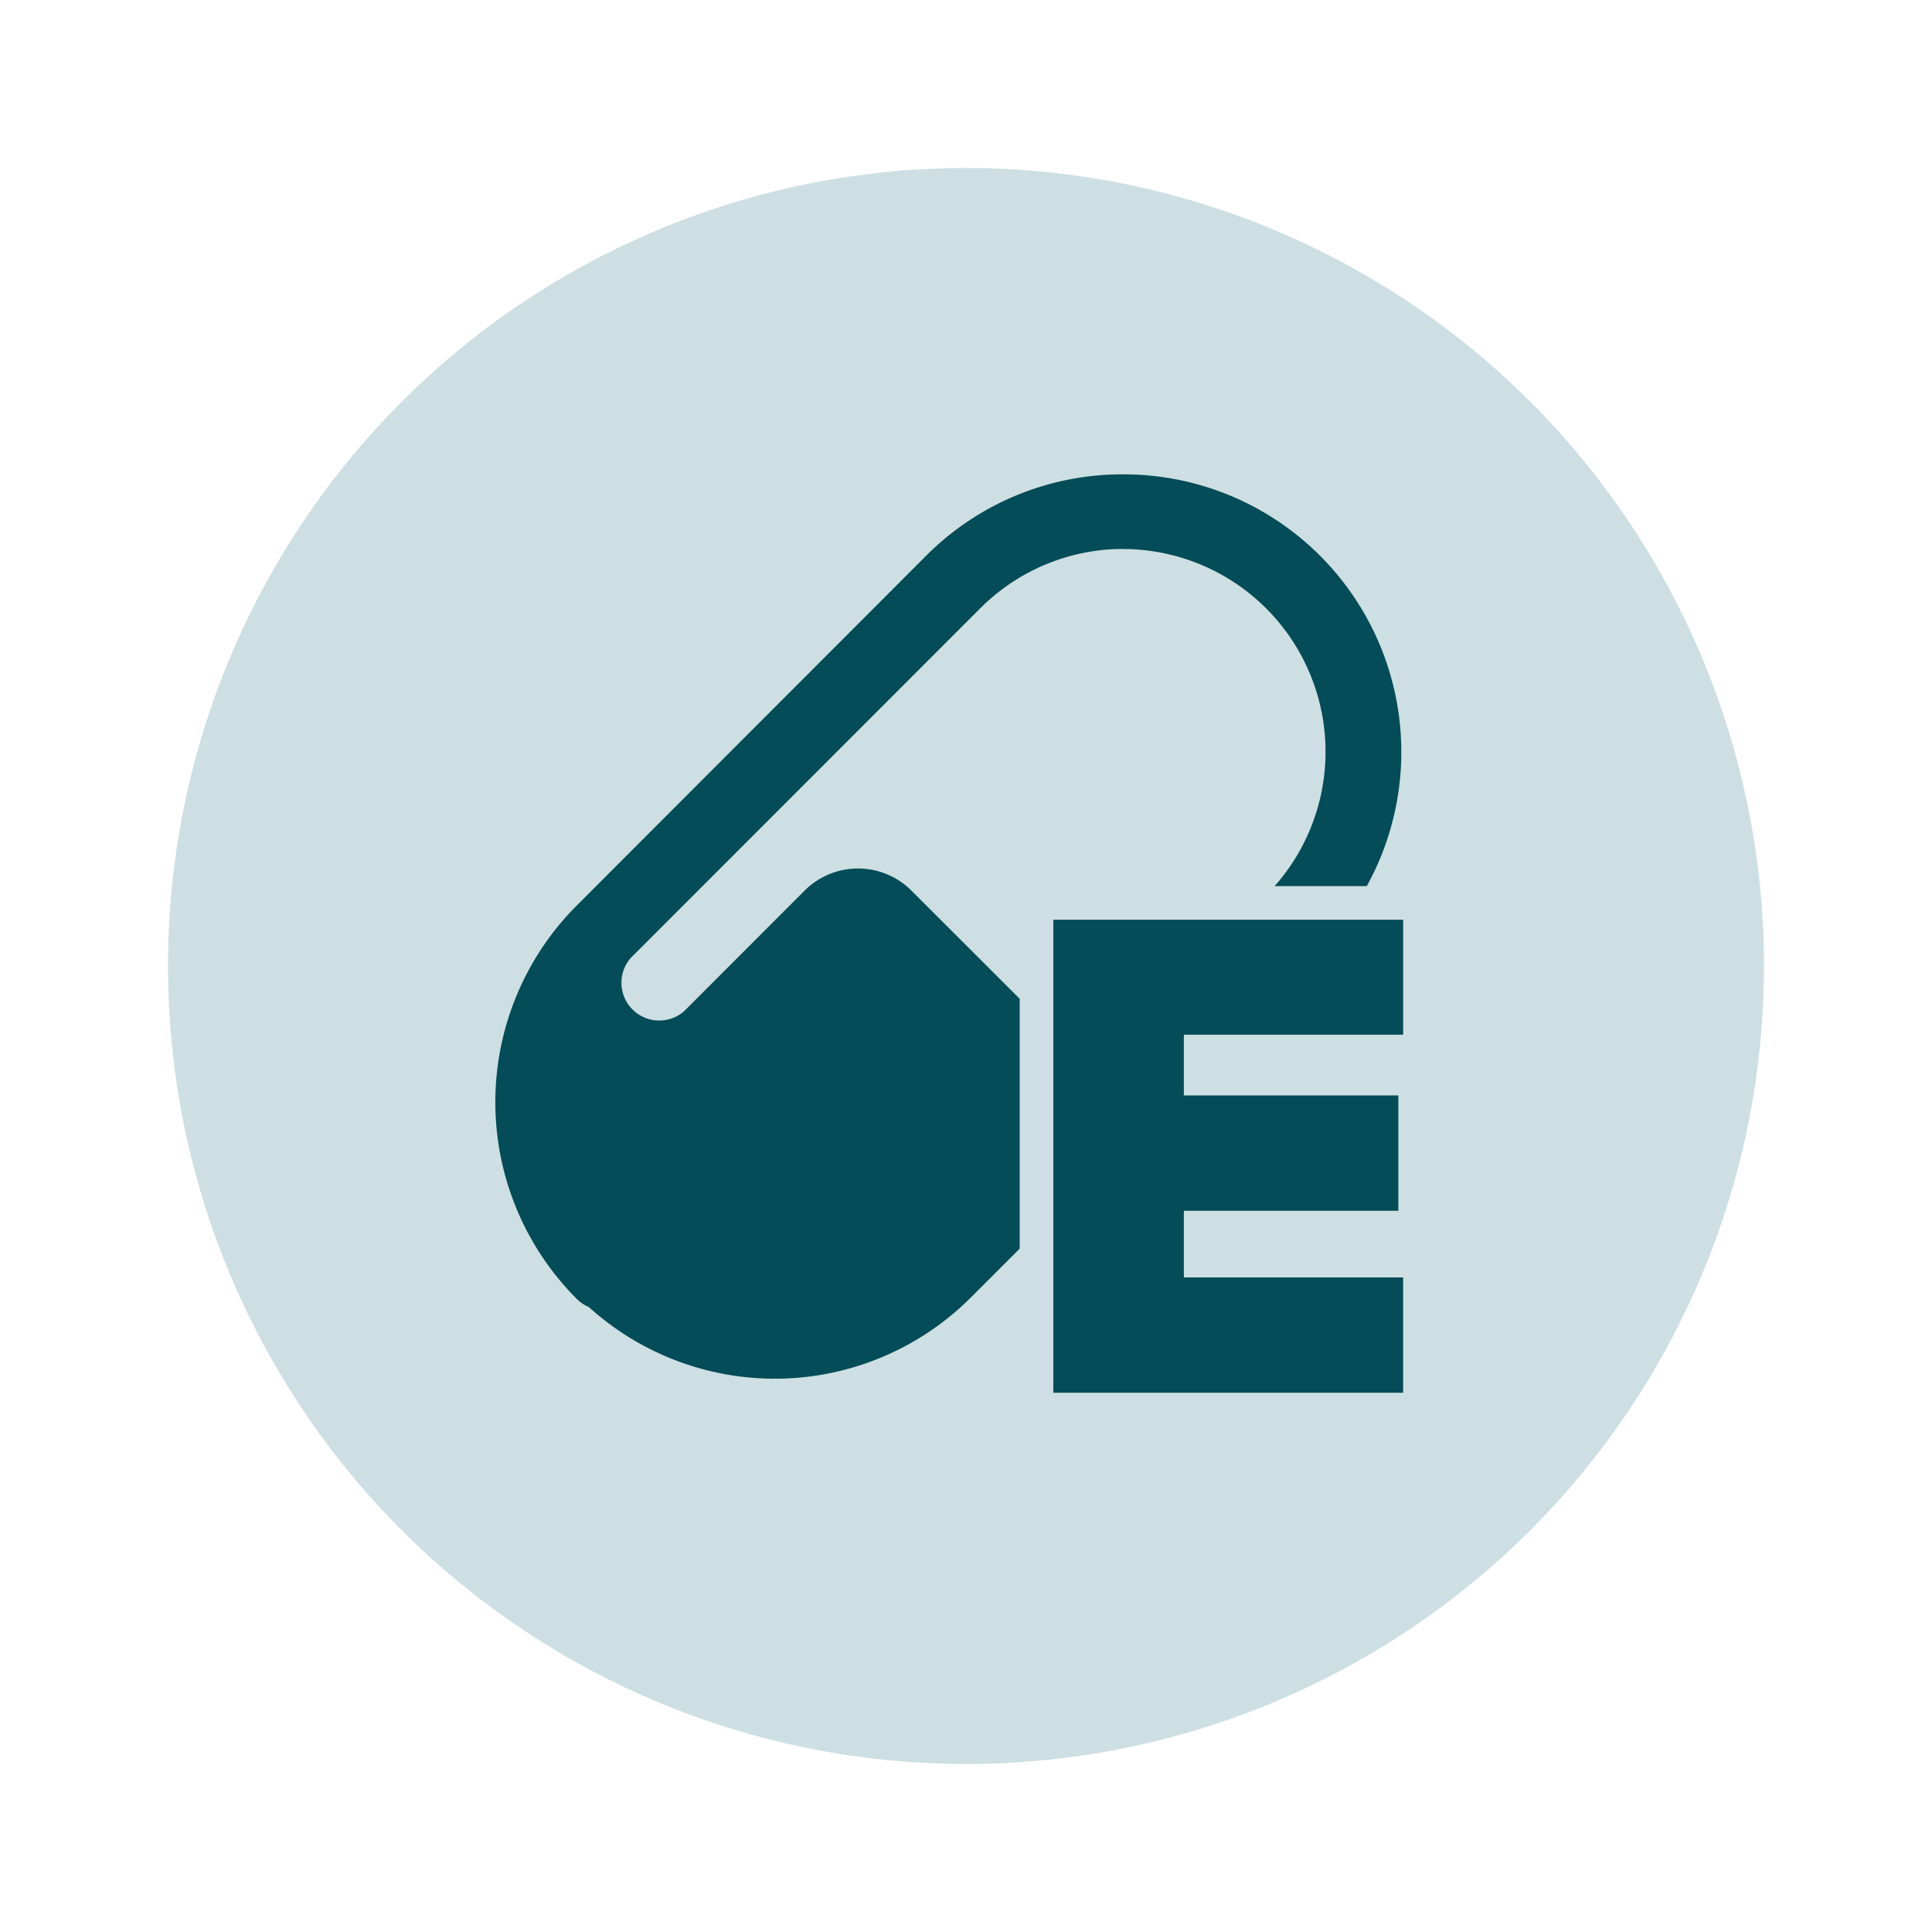
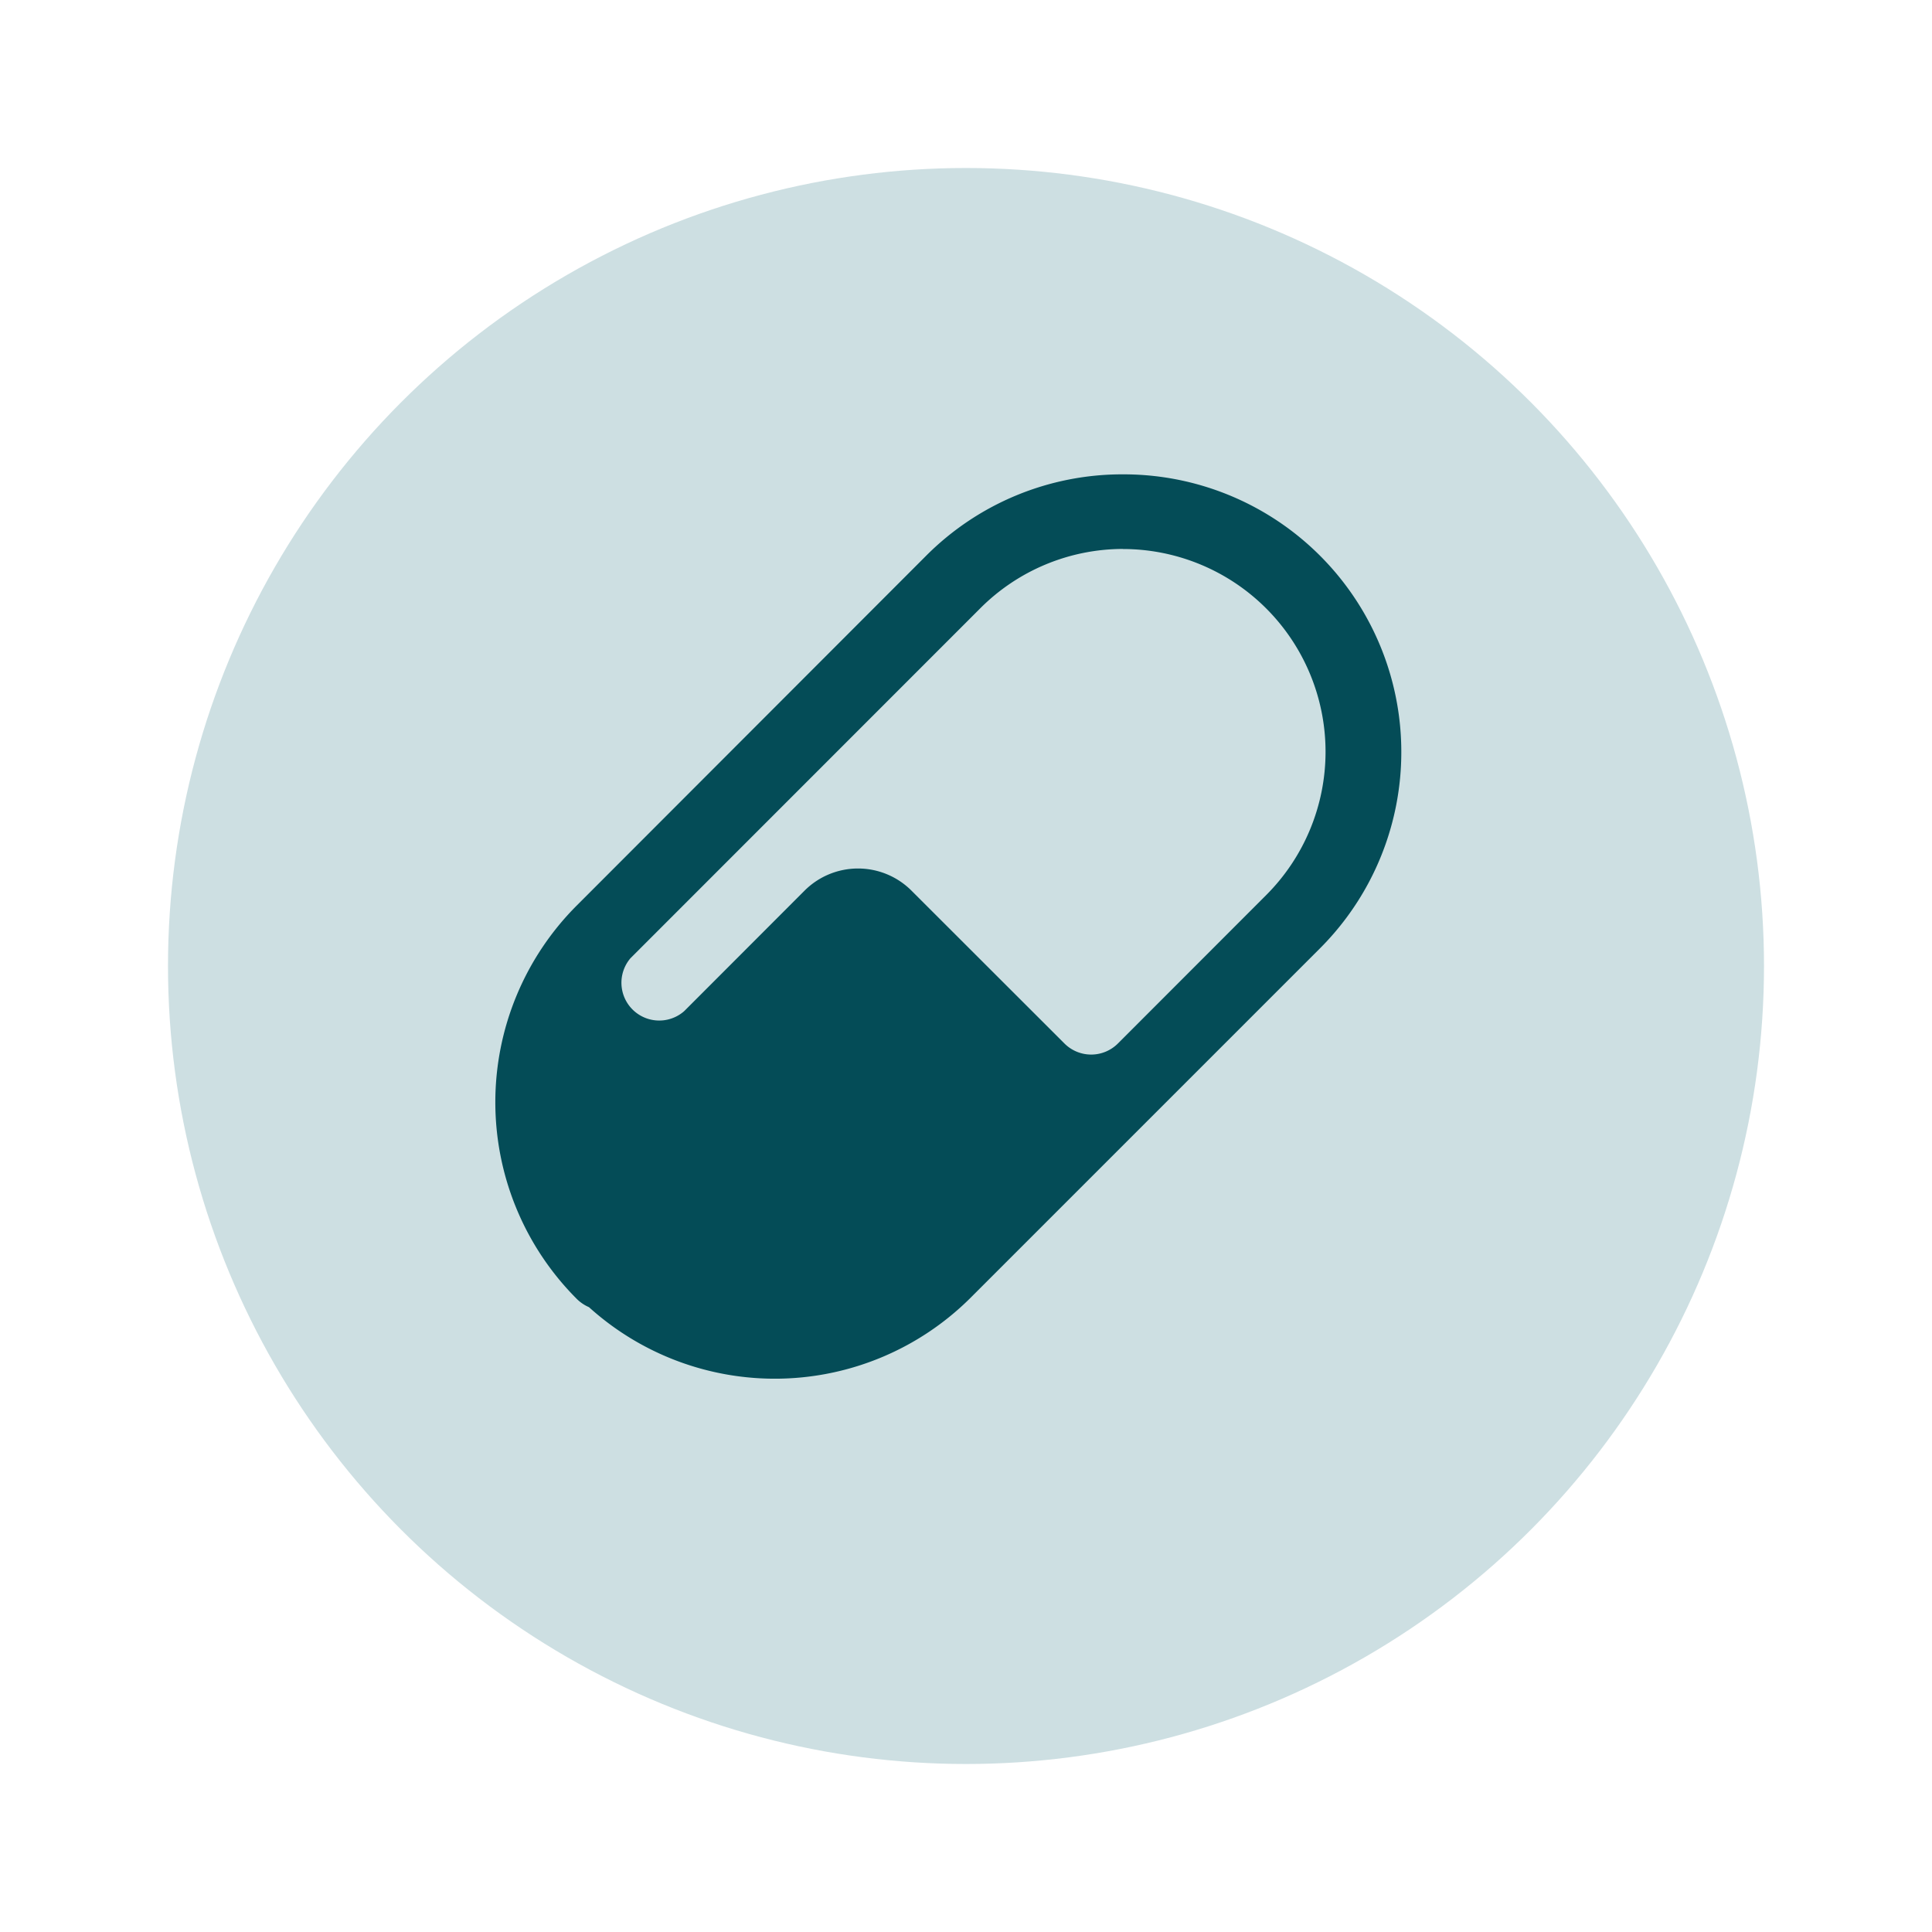
<svg xmlns="http://www.w3.org/2000/svg" width="46" height="46" viewBox="0 0 46 46">
  <rect x="0" y="0" width="46" height="46" fill="#808080" stroke="none" />
  <defs>
    <clipPath id="clip-Vitamins_E_Levels">
      <rect width="46" height="46" />
    </clipPath>
  </defs>
  <g id="Vitamins_E_Levels" data-name="Vitamins E Levels" clip-path="url(#clip-Vitamins_E_Levels)">
    <rect width="46" height="46" fill="#fff" />
    <g id="Group_1396" data-name="Group 1396" transform="translate(3.816 3.503)">
      <circle id="Ellipse_42" data-name="Ellipse 42" cx="19" cy="19" r="19" transform="translate(0.184 0.497)" fill="#cddfe2" />
      <g id="Group_1_" data-name="Group (1)" transform="translate(7.977 7.791)">
        <path id="Path_18" data-name="Path 18" d="M18.946,0a6.59,6.59,0,0,0-4.687,1.939l-8.321,8.33a6.626,6.626,0,0,0,0,9.36.95.95,0,0,0,.294.2h0a6.6,6.6,0,0,0,9.062-.2l8.336-8.336A6.611,6.611,0,0,0,18.946,0Zm0,1.778a4.827,4.827,0,0,1,3.408,8.242l-3.53,3.533a.9.9,0,0,1-1.269,0L13.909,9.91a1.8,1.8,0,0,0-2.542,0L8.5,12.78a.9.9,0,0,1-1.28-1.259L15.538,3.2a4.81,4.81,0,0,1,3.408-1.424Z" transform="translate(-4.002)" fill="#044c57" />
-         <path id="Path_19" data-name="Path 19" d="M18.4,22.926v.537h9.129V19.917H22.308V19.13h5.107V15.584H22.308v-.646H27.53V11.4H18.4Z" transform="translate(-5.514 -1.196)" fill="#044c57" stroke="#cddfe2" stroke-width="0.8" />
      </g>
    </g>
  </g>
</svg>